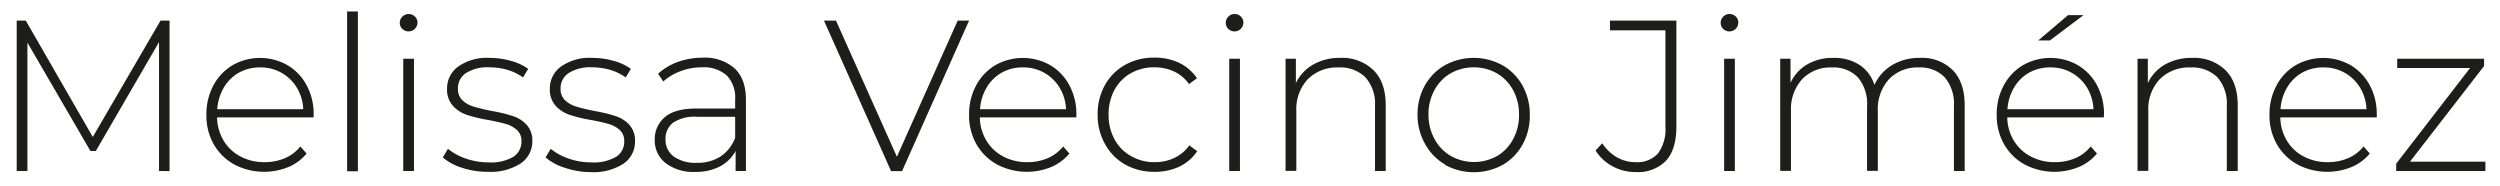
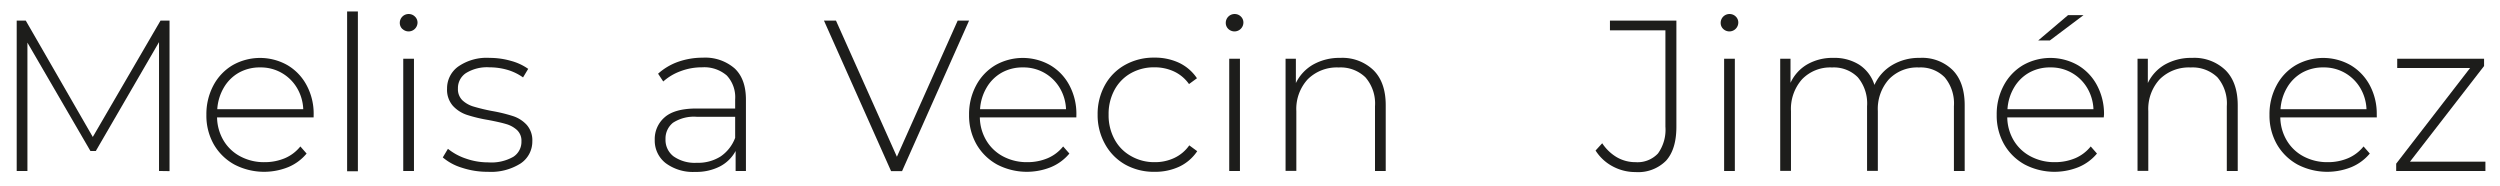
<svg xmlns="http://www.w3.org/2000/svg" id="Capa_1" data-name="Capa 1" viewBox="0 0 485 36">
  <defs>
    <style>.cls-1{fill:#1d1d1b;}</style>
  </defs>
  <title>melisa</title>
  <path class="cls-1" d="M30.85,33.17l0-25L18.59,29.29H17.54L5.32,8.27v24.9H3.24V4H5l13,22.57L31.14,4h1.75l0,29.2Z" />
  <path class="cls-1" d="M60.84,22.78H42.11a9.11,9.11,0,0,0,1.29,4.53,8.26,8.26,0,0,0,3.28,3.06,9.73,9.73,0,0,0,4.65,1.09,10.07,10.07,0,0,0,3.94-.77,7.76,7.76,0,0,0,3-2.28l1.21,1.38a9.23,9.23,0,0,1-3.56,2.63,12.5,12.5,0,0,1-10.45-.5,10.37,10.37,0,0,1-4-3.92,11.27,11.27,0,0,1-1.43-5.72,11.87,11.87,0,0,1,1.35-5.69,10,10,0,0,1,3.73-3.94,10.78,10.78,0,0,1,10.66,0,9.89,9.89,0,0,1,3.71,3.9,11.6,11.6,0,0,1,1.36,5.67ZM46.36,14.09A7.86,7.86,0,0,0,43.42,17a9.48,9.48,0,0,0-1.27,4.19H58.83A8.74,8.74,0,0,0,57.58,17a8.14,8.14,0,0,0-7.09-3.92A8.27,8.27,0,0,0,46.36,14.09Z" />
  <path class="cls-1" d="M67.34,2.22h2.09v31H67.34Z" />
  <path class="cls-1" d="M78.06,5.62a1.6,1.6,0,0,1-.5-1.19,1.71,1.71,0,0,1,1.71-1.71,1.68,1.68,0,0,1,1.21.48A1.6,1.6,0,0,1,81,4.39a1.73,1.73,0,0,1-2.92,1.23Zm.17,5.78h2.08V33.17H78.23Z" />
  <path class="cls-1" d="M89.61,32.54a10.35,10.35,0,0,1-3.71-2l1-1.67a11.09,11.09,0,0,0,3.44,1.88,13,13,0,0,0,4.4.75,8.56,8.56,0,0,0,4.86-1.09,3.45,3.45,0,0,0,1.56-3,2.81,2.81,0,0,0-.85-2.17,5.23,5.23,0,0,0-2.11-1.17c-.83-.25-2-.51-3.46-.79a28.57,28.57,0,0,1-4.17-1,6.45,6.45,0,0,1-2.71-1.75,4.72,4.72,0,0,1-1.13-3.34,5.21,5.21,0,0,1,2.15-4.27A9.66,9.66,0,0,1,95,11.23a14.92,14.92,0,0,1,4.13.58,10.47,10.47,0,0,1,3.34,1.55l-1,1.66a10.14,10.14,0,0,0-3-1.46,12.55,12.55,0,0,0-3.5-.5,7.77,7.77,0,0,0-4.59,1.13,3.49,3.49,0,0,0-1.54,3,3,3,0,0,0,.87,2.27,5.4,5.4,0,0,0,2.15,1.21,36.67,36.67,0,0,0,3.57.86,29.88,29.88,0,0,1,4.11,1,6.23,6.23,0,0,1,2.64,1.69,4.51,4.51,0,0,1,1.09,3.21A5.1,5.1,0,0,1,101,31.71a10.73,10.73,0,0,1-6.34,1.62A15.74,15.74,0,0,1,89.61,32.54Z" />
-   <path class="cls-1" d="M109.55,32.54a10.27,10.27,0,0,1-3.71-2l1-1.67a11,11,0,0,0,3.44,1.88,13,13,0,0,0,4.4.75,8.61,8.61,0,0,0,4.86-1.09,3.45,3.45,0,0,0,1.56-3,2.81,2.81,0,0,0-.85-2.17,5.37,5.37,0,0,0-2.11-1.17c-.83-.25-2-.51-3.46-.79a27.94,27.94,0,0,1-4.17-1,6.45,6.45,0,0,1-2.71-1.75,4.68,4.68,0,0,1-1.13-3.34,5.21,5.21,0,0,1,2.15-4.27,9.66,9.66,0,0,1,6.11-1.69,15,15,0,0,1,4.13.58,10.31,10.31,0,0,1,3.33,1.55l-1,1.66a10.08,10.08,0,0,0-3-1.46,12.55,12.55,0,0,0-3.5-.5,7.77,7.77,0,0,0-4.59,1.13,3.5,3.5,0,0,0-1.55,3,3,3,0,0,0,.88,2.27,5.34,5.34,0,0,0,2.15,1.21c.85.27,2,.55,3.56.86a29.17,29.17,0,0,1,4.11,1,6.2,6.2,0,0,1,2.65,1.69,4.51,4.51,0,0,1,1.09,3.21,5.11,5.11,0,0,1-2.26,4.34,10.71,10.71,0,0,1-6.34,1.62A15.63,15.63,0,0,1,109.55,32.54Z" />
  <path class="cls-1" d="M142.54,13.29q2.18,2.07,2.17,6.07V33.17h-2V29.29a7.25,7.25,0,0,1-3.05,3,10.05,10.05,0,0,1-4.79,1.06,8.85,8.85,0,0,1-5.74-1.71,5.53,5.53,0,0,1-2.11-4.5,5.57,5.57,0,0,1,1.94-4.4c1.3-1.13,3.36-1.69,6.2-1.69h7.46V19.28A6.17,6.17,0,0,0,141,14.65a6.69,6.69,0,0,0-4.82-1.59,11.6,11.6,0,0,0-4.15.75,10.36,10.36,0,0,0-3.36,2l-1-1.51A11.55,11.55,0,0,1,131.53,12a14.32,14.32,0,0,1,4.8-.81A8.7,8.7,0,0,1,142.54,13.29Zm-2.77,17.08a7.59,7.59,0,0,0,2.85-3.63V22.66H135.2a7.45,7.45,0,0,0-4.65,1.16A3.92,3.92,0,0,0,129.11,27a4,4,0,0,0,1.58,3.35,7.16,7.16,0,0,0,4.47,1.23A8.17,8.17,0,0,0,139.77,30.37Z" />
  <path class="cls-1" d="M188,4l-13,29.2h-2.13L159.85,4h2.33L174,30.41,185.79,4Z" />
  <path class="cls-1" d="M208.81,22.78H190.09a9,9,0,0,0,1.29,4.53,8.3,8.3,0,0,0,3.27,3.06,9.79,9.79,0,0,0,4.65,1.09,10.08,10.08,0,0,0,3.95-.77,7.76,7.76,0,0,0,3-2.28l1.21,1.38a9.34,9.34,0,0,1-3.57,2.63,12.5,12.5,0,0,1-10.45-.5,10.41,10.41,0,0,1-4-3.92A11.28,11.28,0,0,1,188,22.28a11.76,11.76,0,0,1,1.36-5.69,10,10,0,0,1,3.73-3.94,10.78,10.78,0,0,1,10.66,0,9.89,9.89,0,0,1,3.71,3.9,11.71,11.71,0,0,1,1.36,5.67Zm-14.47-8.69A7.86,7.86,0,0,0,191.4,17a9.35,9.35,0,0,0-1.27,4.19h16.68A8.74,8.74,0,0,0,205.56,17a8.14,8.14,0,0,0-7.09-3.92A8.25,8.25,0,0,0,194.34,14.09Z" />
  <path class="cls-1" d="M218.28,31.92a10.19,10.19,0,0,1-3.92-4,11.47,11.47,0,0,1-1.42-5.69,11.54,11.54,0,0,1,1.42-5.73,10,10,0,0,1,3.92-3.92,11.35,11.35,0,0,1,5.67-1.4,11,11,0,0,1,4.78,1,8.66,8.66,0,0,1,3.48,3l-1.54,1.13a7.39,7.39,0,0,0-2.9-2.44,8.9,8.9,0,0,0-3.82-.81,9.11,9.11,0,0,0-4.56,1.14,8.14,8.14,0,0,0-3.17,3.23,9.77,9.77,0,0,0-1.15,4.8,9.74,9.74,0,0,0,1.15,4.8,8.08,8.08,0,0,0,3.17,3.23A9,9,0,0,0,224,31.46a8.76,8.76,0,0,0,3.82-.82,7.39,7.39,0,0,0,2.9-2.44l1.54,1.13a8.59,8.59,0,0,1-3.48,3,11,11,0,0,1-4.78,1A11.36,11.36,0,0,1,218.28,31.92Z" />
  <path class="cls-1" d="M238.3,5.62a1.6,1.6,0,0,1-.5-1.19,1.71,1.71,0,0,1,1.71-1.71,1.68,1.68,0,0,1,1.21.48,1.6,1.6,0,0,1,.5,1.19,1.73,1.73,0,0,1-2.92,1.23Zm.17,5.78h2.08V33.17h-2.08Z" />
  <path class="cls-1" d="M266.45,13.61q2.39,2.37,2.38,6.84V33.17h-2.08V20.61A7.73,7.73,0,0,0,264.89,15a6.92,6.92,0,0,0-5.19-1.91,8,8,0,0,0-6,2.29,8.5,8.5,0,0,0-2.21,6.17v11.6h-2.09V11.4h2v4.71a8.32,8.32,0,0,1,3.36-3.59A10.38,10.38,0,0,1,260,11.23,8.71,8.71,0,0,1,266.45,13.61Z" />
-   <path class="cls-1" d="M280.36,31.92a10.28,10.28,0,0,1-3.9-4A11.47,11.47,0,0,1,275,22.28a11.47,11.47,0,0,1,1.42-5.69,10.25,10.25,0,0,1,3.9-3.94,11.63,11.63,0,0,1,11.14,0,10.25,10.25,0,0,1,3.9,3.94,11.47,11.47,0,0,1,1.42,5.69A11.47,11.47,0,0,1,295.4,28a10.28,10.28,0,0,1-3.9,4,11.71,11.71,0,0,1-11.14,0Zm10.05-1.63A8.37,8.37,0,0,0,293.54,27a9.66,9.66,0,0,0,1.15-4.76,9.63,9.63,0,0,0-1.15-4.75,8.39,8.39,0,0,0-3.13-3.26,9.23,9.23,0,0,0-9,0,8.39,8.39,0,0,0-3.13,3.26,9.63,9.63,0,0,0-1.15,4.75A9.66,9.66,0,0,0,278.32,27a8.37,8.37,0,0,0,3.13,3.25,9.16,9.16,0,0,0,9,0Z" />
  <path class="cls-1" d="M312.85,32.27a8.8,8.8,0,0,1-3.31-3.07l1.29-1.41a8.71,8.71,0,0,0,2.86,2.73,7.19,7.19,0,0,0,3.6.94,5.43,5.43,0,0,0,4.36-1.69,7.88,7.88,0,0,0,1.44-5.19V5.89H312.33V4h12.89V24.58q0,4.37-2,6.59a7.62,7.62,0,0,1-5.93,2.21A9.25,9.25,0,0,1,312.85,32.27Z" />
  <path class="cls-1" d="M334.31,5.62a1.6,1.6,0,0,1-.5-1.19,1.71,1.71,0,0,1,1.71-1.71,1.68,1.68,0,0,1,1.21.48,1.6,1.6,0,0,1,.5,1.19,1.73,1.73,0,0,1-2.92,1.23Zm.17,5.78h2.08V33.17h-2.08Z" />
  <path class="cls-1" d="M378.83,13.61q2.32,2.37,2.32,6.84V33.17h-2.09V20.61A7.89,7.89,0,0,0,377.27,15a6.54,6.54,0,0,0-5-1.91,7.58,7.58,0,0,0-5.82,2.29,8.64,8.64,0,0,0-2.15,6.17v11.6h-2.09V20.61A7.89,7.89,0,0,0,360.42,15a6.54,6.54,0,0,0-5-1.91,7.58,7.58,0,0,0-5.82,2.29,8.64,8.64,0,0,0-2.15,6.17v11.6h-2.09V11.4h2v4.67a8,8,0,0,1,3.23-3.57,9.81,9.81,0,0,1,5.11-1.27,9,9,0,0,1,5,1.33,7.24,7.24,0,0,1,2.94,3.92,8.52,8.52,0,0,1,3.4-3.83,10.12,10.12,0,0,1,5.4-1.42A8.44,8.44,0,0,1,378.83,13.61Z" />
  <path class="cls-1" d="M408.13,22.78H389.41a9,9,0,0,0,1.29,4.53A8.3,8.3,0,0,0,394,30.37a9.79,9.79,0,0,0,4.65,1.09,10.08,10.08,0,0,0,3.95-.77,7.76,7.76,0,0,0,3-2.28l1.21,1.38a9.27,9.27,0,0,1-3.57,2.63,12.48,12.48,0,0,1-10.44-.5,10.37,10.37,0,0,1-4-3.92,11.28,11.28,0,0,1-1.44-5.72,11.76,11.76,0,0,1,1.36-5.69,10,10,0,0,1,3.73-3.94,10.78,10.78,0,0,1,10.66,0,9.89,9.89,0,0,1,3.71,3.9,11.71,11.71,0,0,1,1.36,5.67Zm-14.47-8.69A7.86,7.86,0,0,0,390.72,17a9.35,9.35,0,0,0-1.27,4.19h16.68A8.74,8.74,0,0,0,404.88,17a8.14,8.14,0,0,0-7.09-3.92A8.25,8.25,0,0,0,393.66,14.09Zm7.55-11.16h3l-6.54,4.92h-2.26Z" />
  <path class="cls-1" d="M431.74,13.61q2.38,2.37,2.38,6.84V33.17H432V20.61A7.77,7.77,0,0,0,430.18,15a6.93,6.93,0,0,0-5.2-1.91,8,8,0,0,0-6,2.29,8.5,8.5,0,0,0-2.21,6.17v11.6h-2.09V11.4h2v4.71A8.26,8.26,0,0,1,420,12.52a10.38,10.38,0,0,1,5.28-1.29A8.71,8.71,0,0,1,431.74,13.61Z" />
  <path class="cls-1" d="M461.1,22.78H442.38a9,9,0,0,0,1.29,4.53,8.23,8.23,0,0,0,3.27,3.06,9.79,9.79,0,0,0,4.65,1.09,10,10,0,0,0,3.94-.77,7.8,7.8,0,0,0,3-2.28l1.21,1.38a9.34,9.34,0,0,1-3.57,2.63,12.5,12.5,0,0,1-10.45-.5,10.41,10.41,0,0,1-4-3.92,11.28,11.28,0,0,1-1.44-5.72,11.76,11.76,0,0,1,1.36-5.69,9.91,9.91,0,0,1,3.73-3.94,10.78,10.78,0,0,1,10.66,0,10,10,0,0,1,3.71,3.9,11.7,11.7,0,0,1,1.35,5.67Zm-14.47-8.69A7.86,7.86,0,0,0,443.69,17a9.35,9.35,0,0,0-1.27,4.19H459.1A8.74,8.74,0,0,0,457.85,17a8.14,8.14,0,0,0-7.09-3.92A8.25,8.25,0,0,0,446.63,14.09Z" />
  <path class="cls-1" d="M482.17,31.37v1.8H464.86V31.75L479.2,13.19H465.06V11.4h16.85v1.41L467.53,31.37Z" />
</svg>